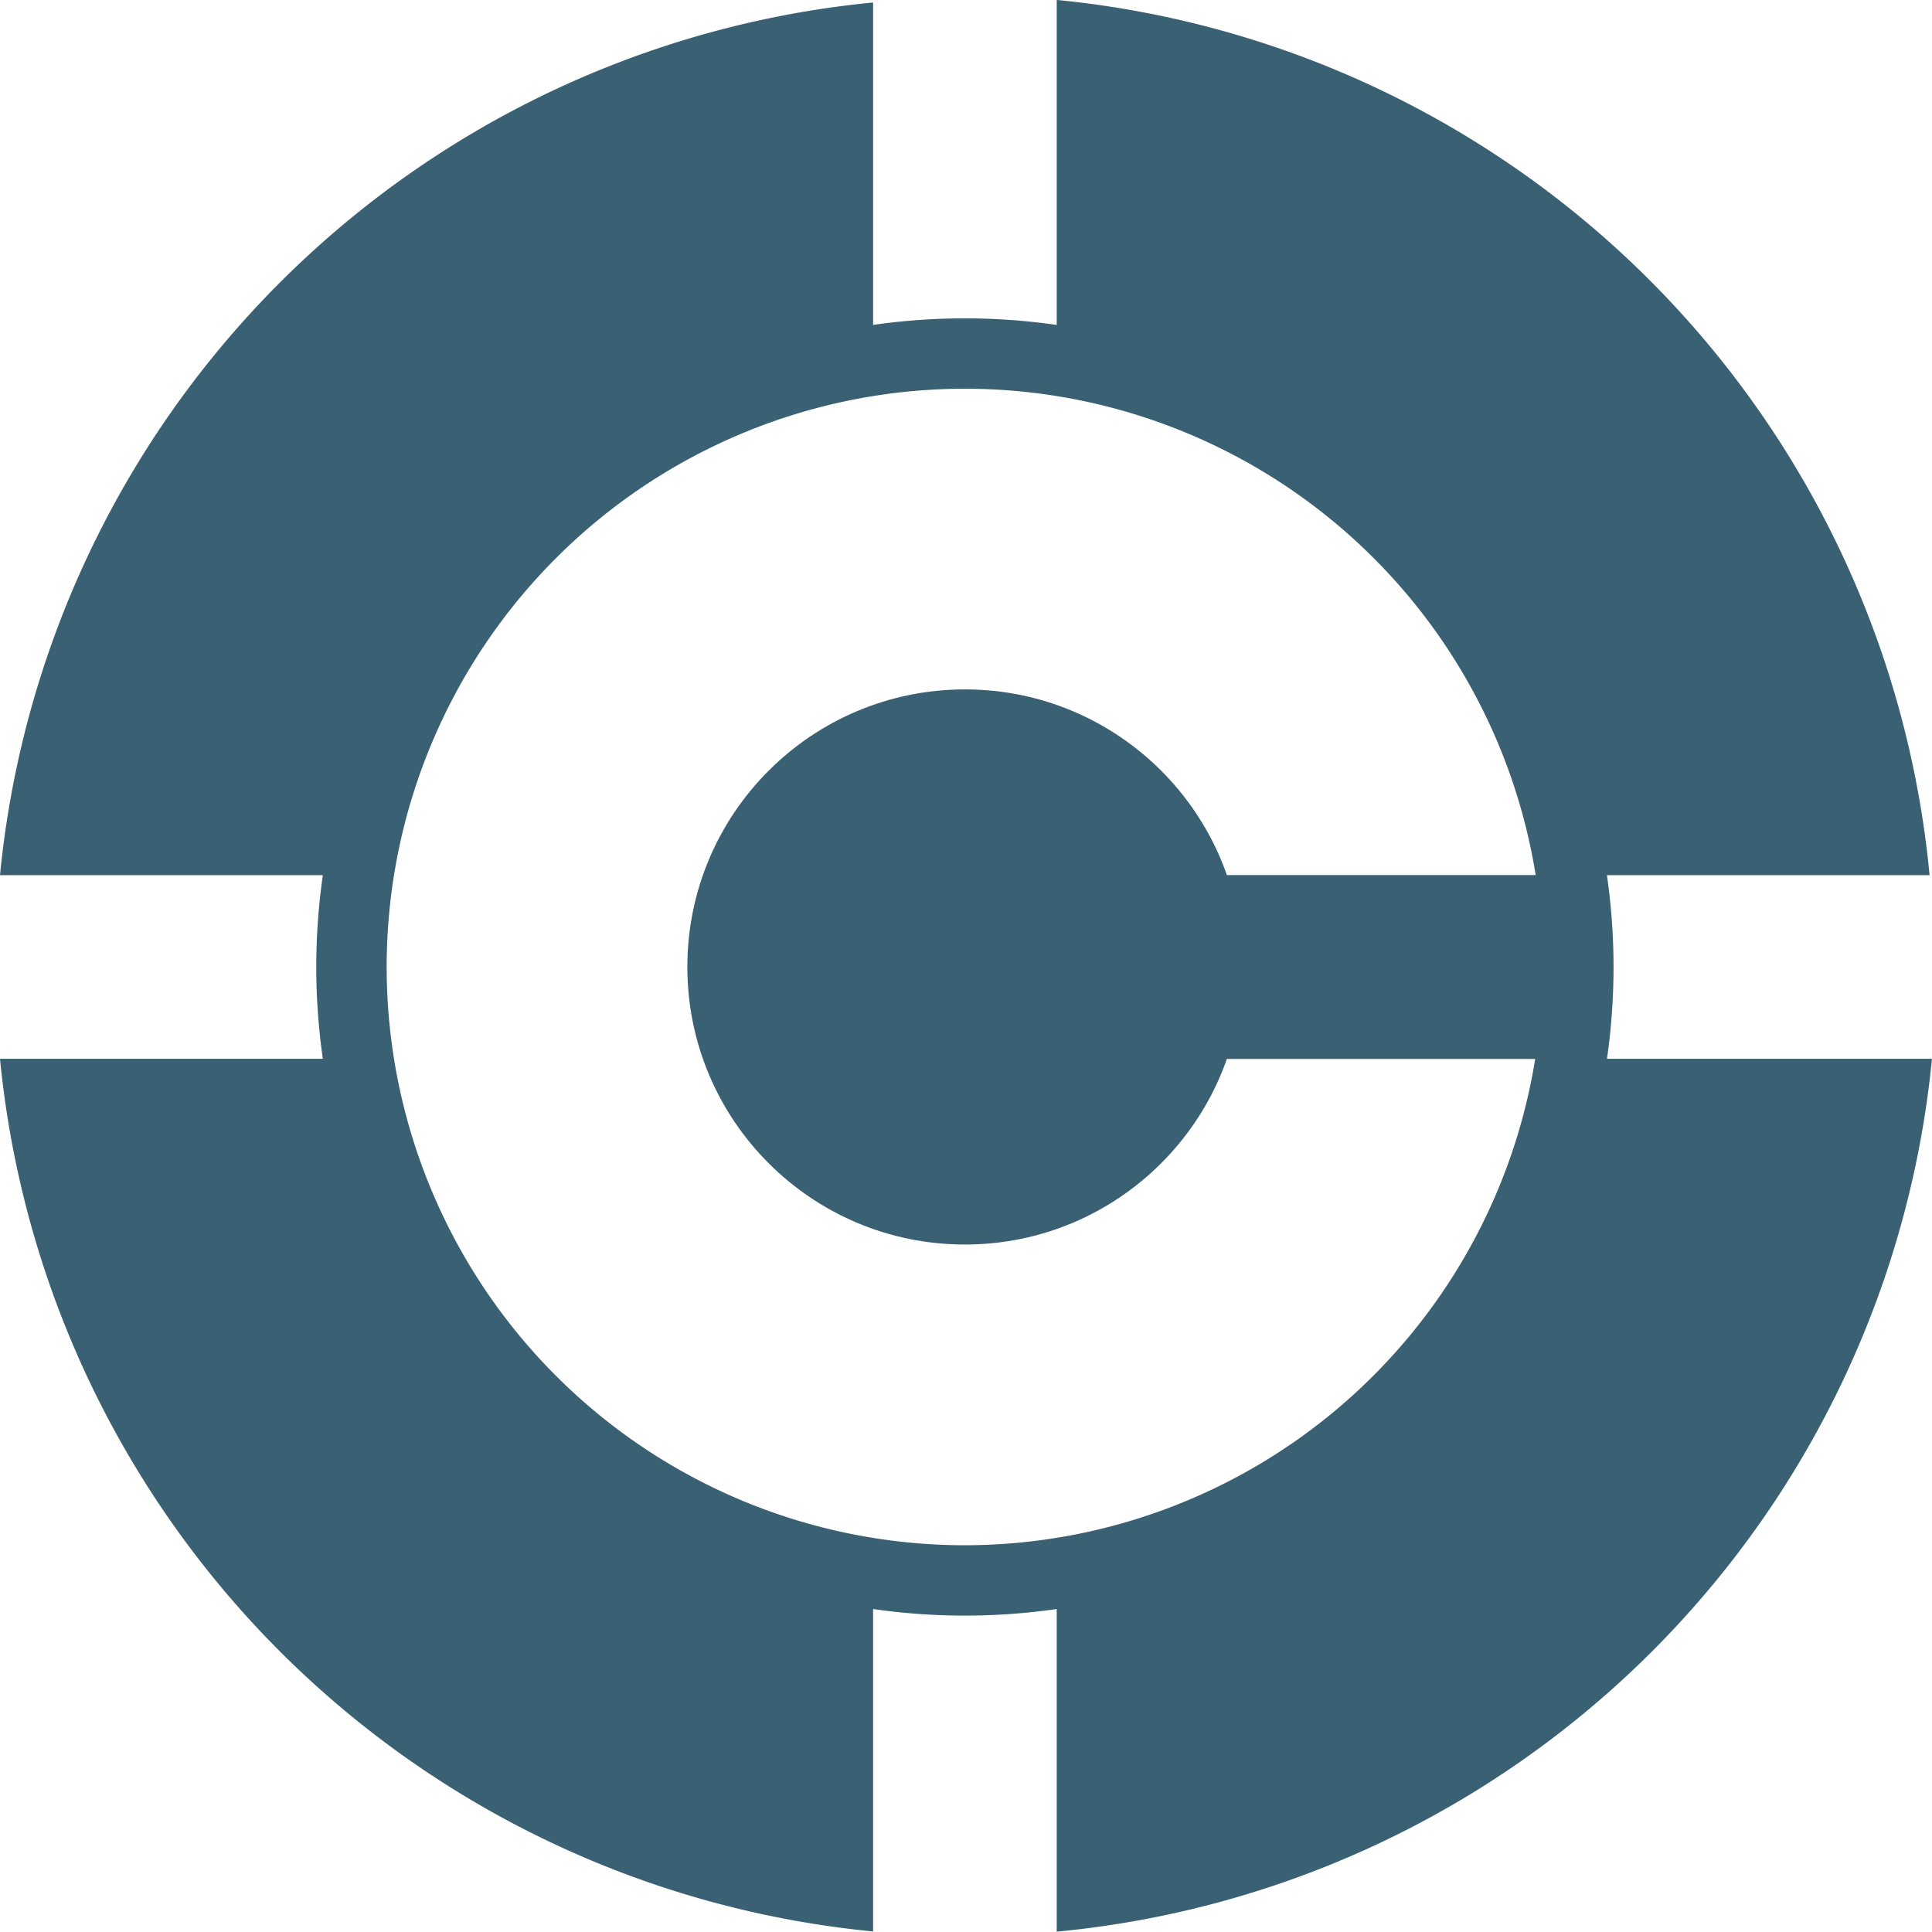
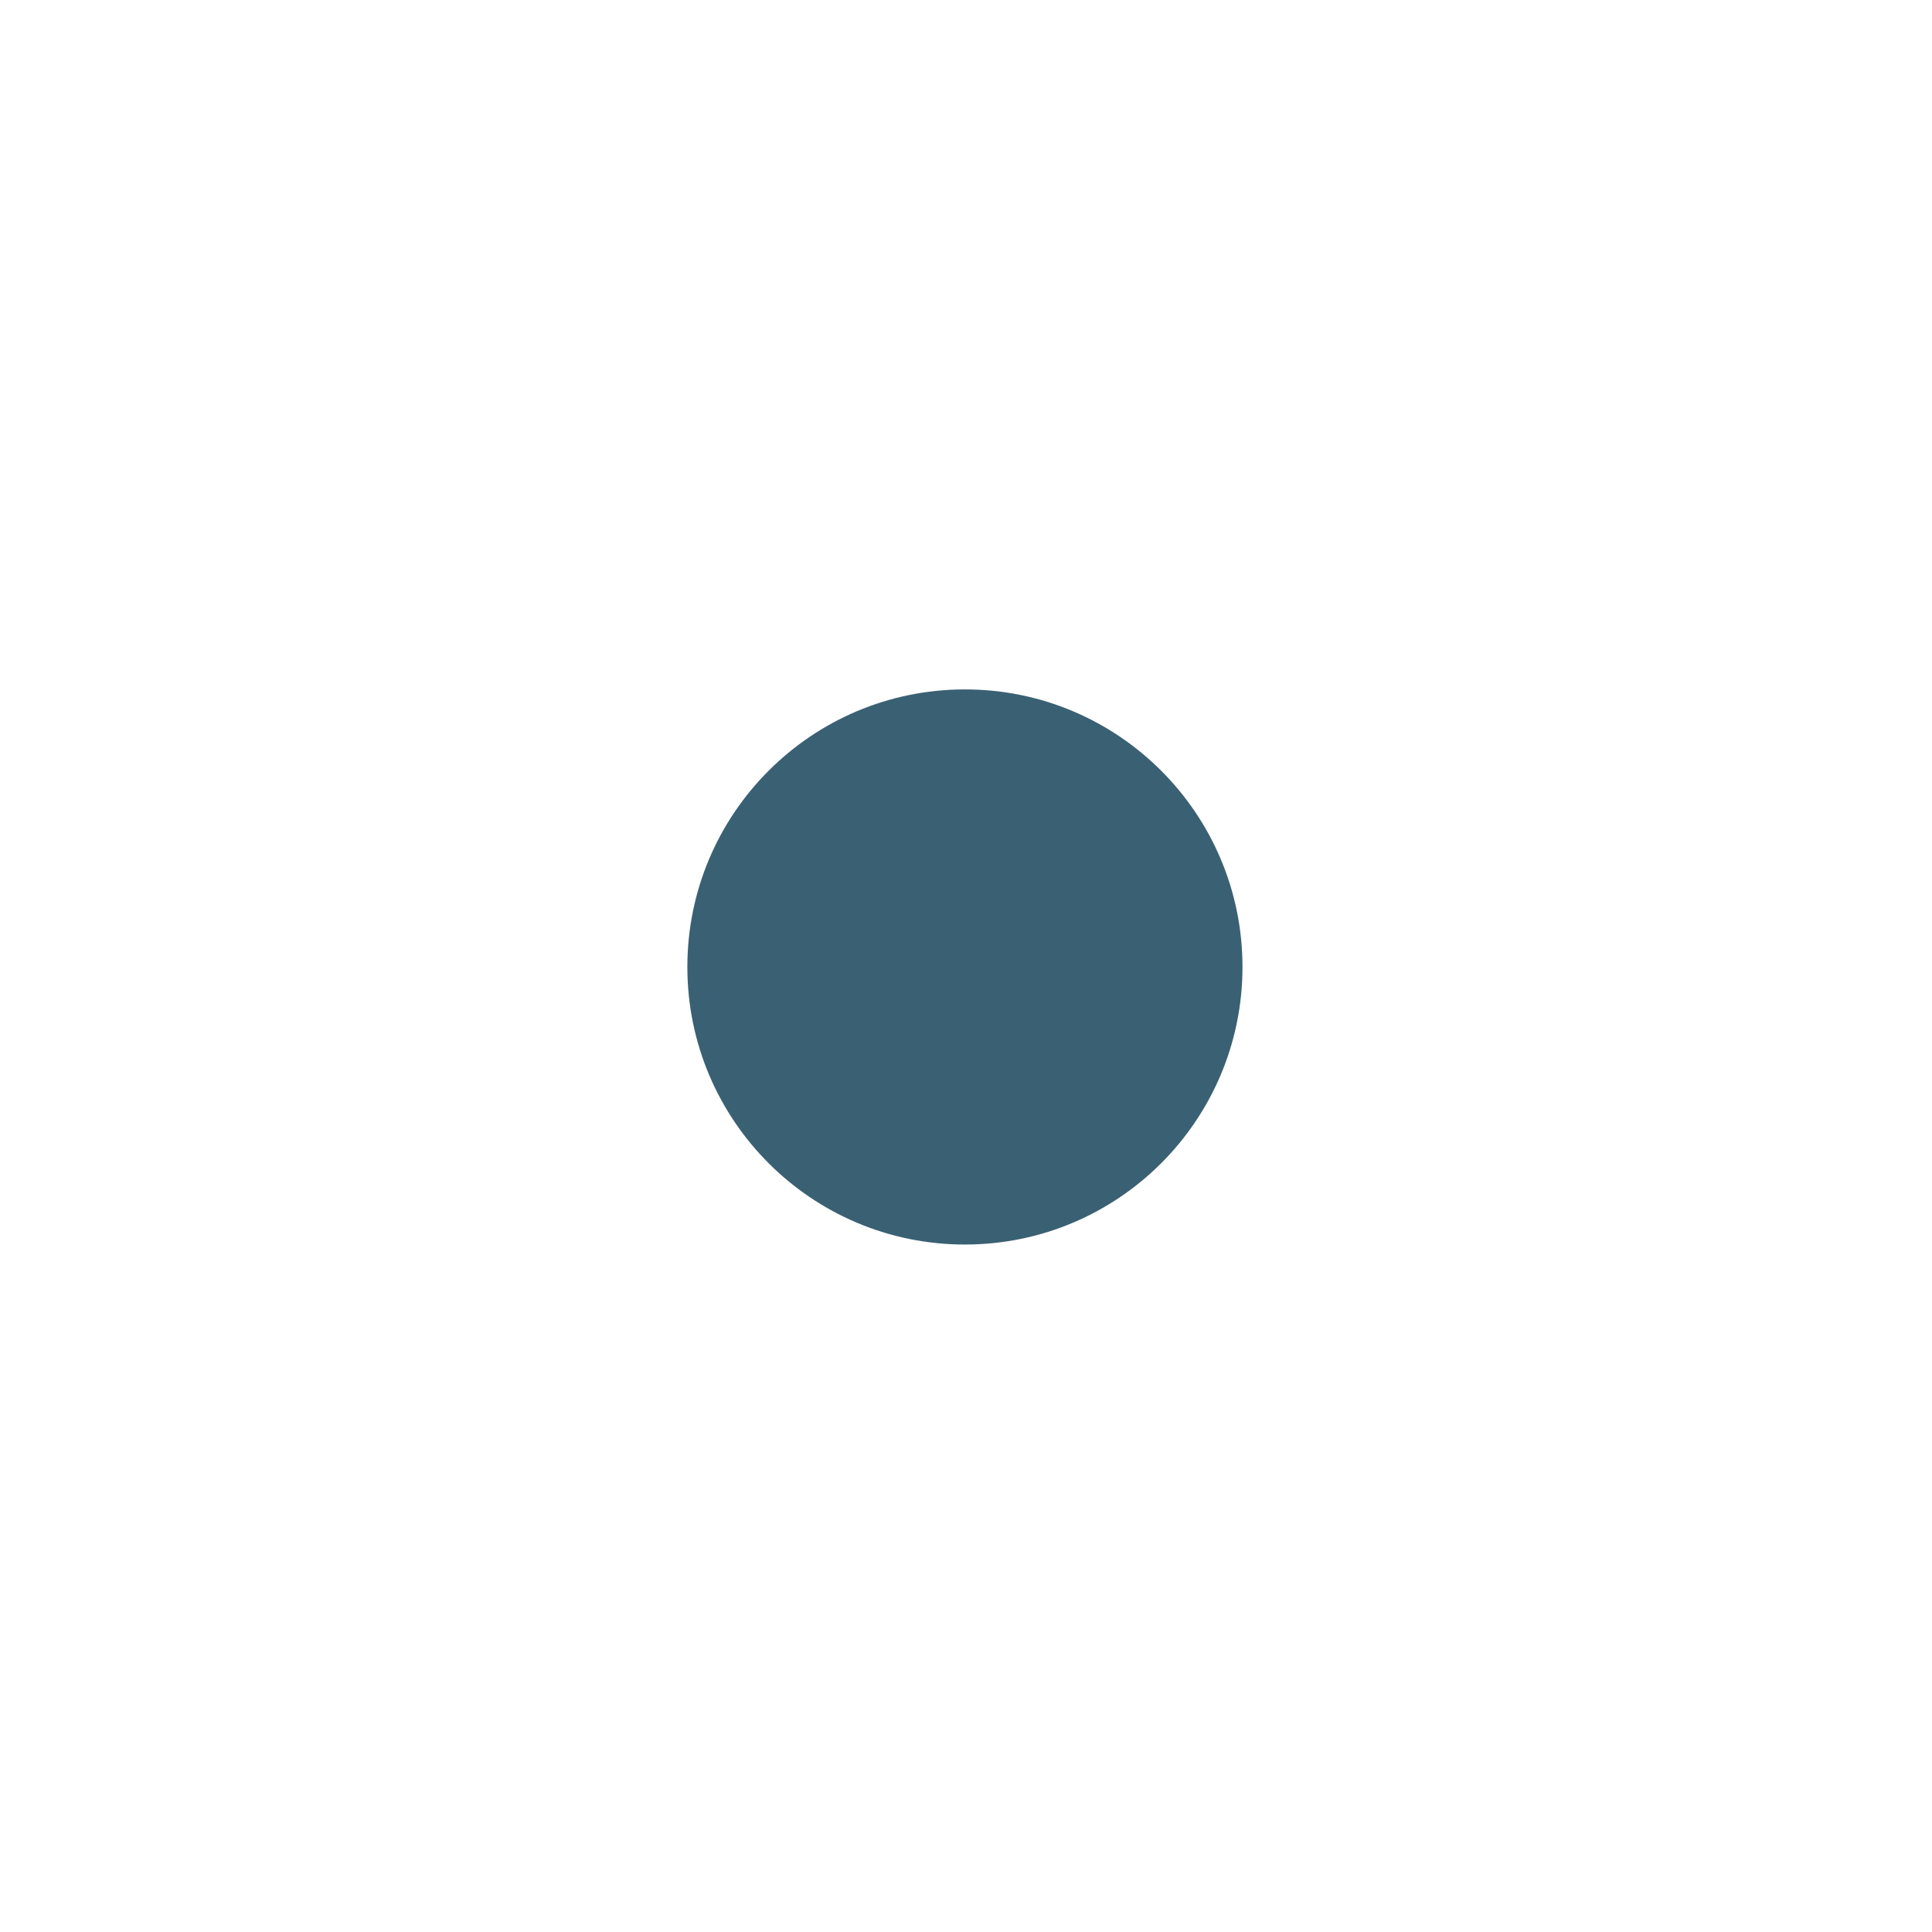
<svg xmlns="http://www.w3.org/2000/svg" xmlns:ns1="http://www.inkscape.org/namespaces/inkscape" xmlns:ns2="http://sodipodi.sourceforge.net/DTD/sodipodi-0.dtd" width="513" height="512.938" viewBox="0 0 135.731 135.715" version="1.1" id="svg1" ns1:version="1.3 (0e150ed6c4, 2023-07-21)" ns2:docname="favicon_main_mirage_01.svg">
  <ns2:namedview id="namedview1" pagecolor="#ffffff" bordercolor="#666666" borderopacity="1.0" ns1:showpageshadow="false" ns1:pageopacity="0.0" ns1:pagecheckerboard="true" ns1:deskcolor="#d1d1d1" ns1:document-units="mm" borderlayer="false" showborder="false" ns1:zoom="0.78305976" ns1:cx="396.52146" ns1:cy="254.76983" ns1:window-width="1920" ns1:window-height="1057" ns1:window-x="-8" ns1:window-y="-8" ns1:window-maximized="1" ns1:current-layer="layer1" />
  <defs id="defs1" />
  <g ns1:label="Layer 1" ns1:groupmode="layer" id="layer1" transform="translate(0.821,0.423)">
    <g id="g3" transform="matrix(0.651,0,0,0.651,-5.066,-223.328)" style="fill:#3a6073;fill-opacity:1" ns1:export-filename="favicon_main_mirage_01.svg" ns1:export-xdpi="19.2" ns1:export-ydpi="19.2">
-       <path id="path1-1-3" style="fill:#3a6073;fill-opacity:1;stroke:none;stroke-width:0.05;stroke-linejoin:round;stroke-dasharray:none;stroke-opacity:1" d="m 120.56,342.397 v 35.074 a 70,70 0 0 0 -9.908,-0.713 70,70 0 0 0 -9.908,0.709 V 342.673 A 104.839,104.839 0 0 0 6.521,436.849 H 41.361 a 70,70 0 0 0 -0.709,9.908 70,70 0 0 0 0.709,9.908 H 6.521 a 104.839,104.839 0 0 0 94.222,94.177 v -34.794 a 70,70 0 0 0 9.908,0.709 70,70 0 0 0 9.908,-0.709 v 34.815 a 104.839,104.839 0 0 0 94.453,-94.198 h -35.07 a 70,70 0 0 0 0.708,-9.908 70,70 0 0 0 -0.713,-9.908 h 34.818 a 104.839,104.839 0 0 0 -94.197,-94.453 z m -9.908,41.957 a 62.404,62.404 0 0 1 61.596,52.483 h -45.116 v 19.843 h 45.063 a 62.404,62.404 0 0 1 -61.542,52.483 62.404,62.404 0 0 1 -62.404,-62.404 62.404,62.404 0 0 1 62.404,-62.404 z" />
      <circle style="fill:#3a6073;fill-opacity:1;stroke:none;stroke-width:0.05;stroke-linejoin:round;stroke-dasharray:none;stroke-opacity:1" id="path1-2-0" cx="110.652" cy="446.757" r="29.954" />
    </g>
  </g>
</svg>